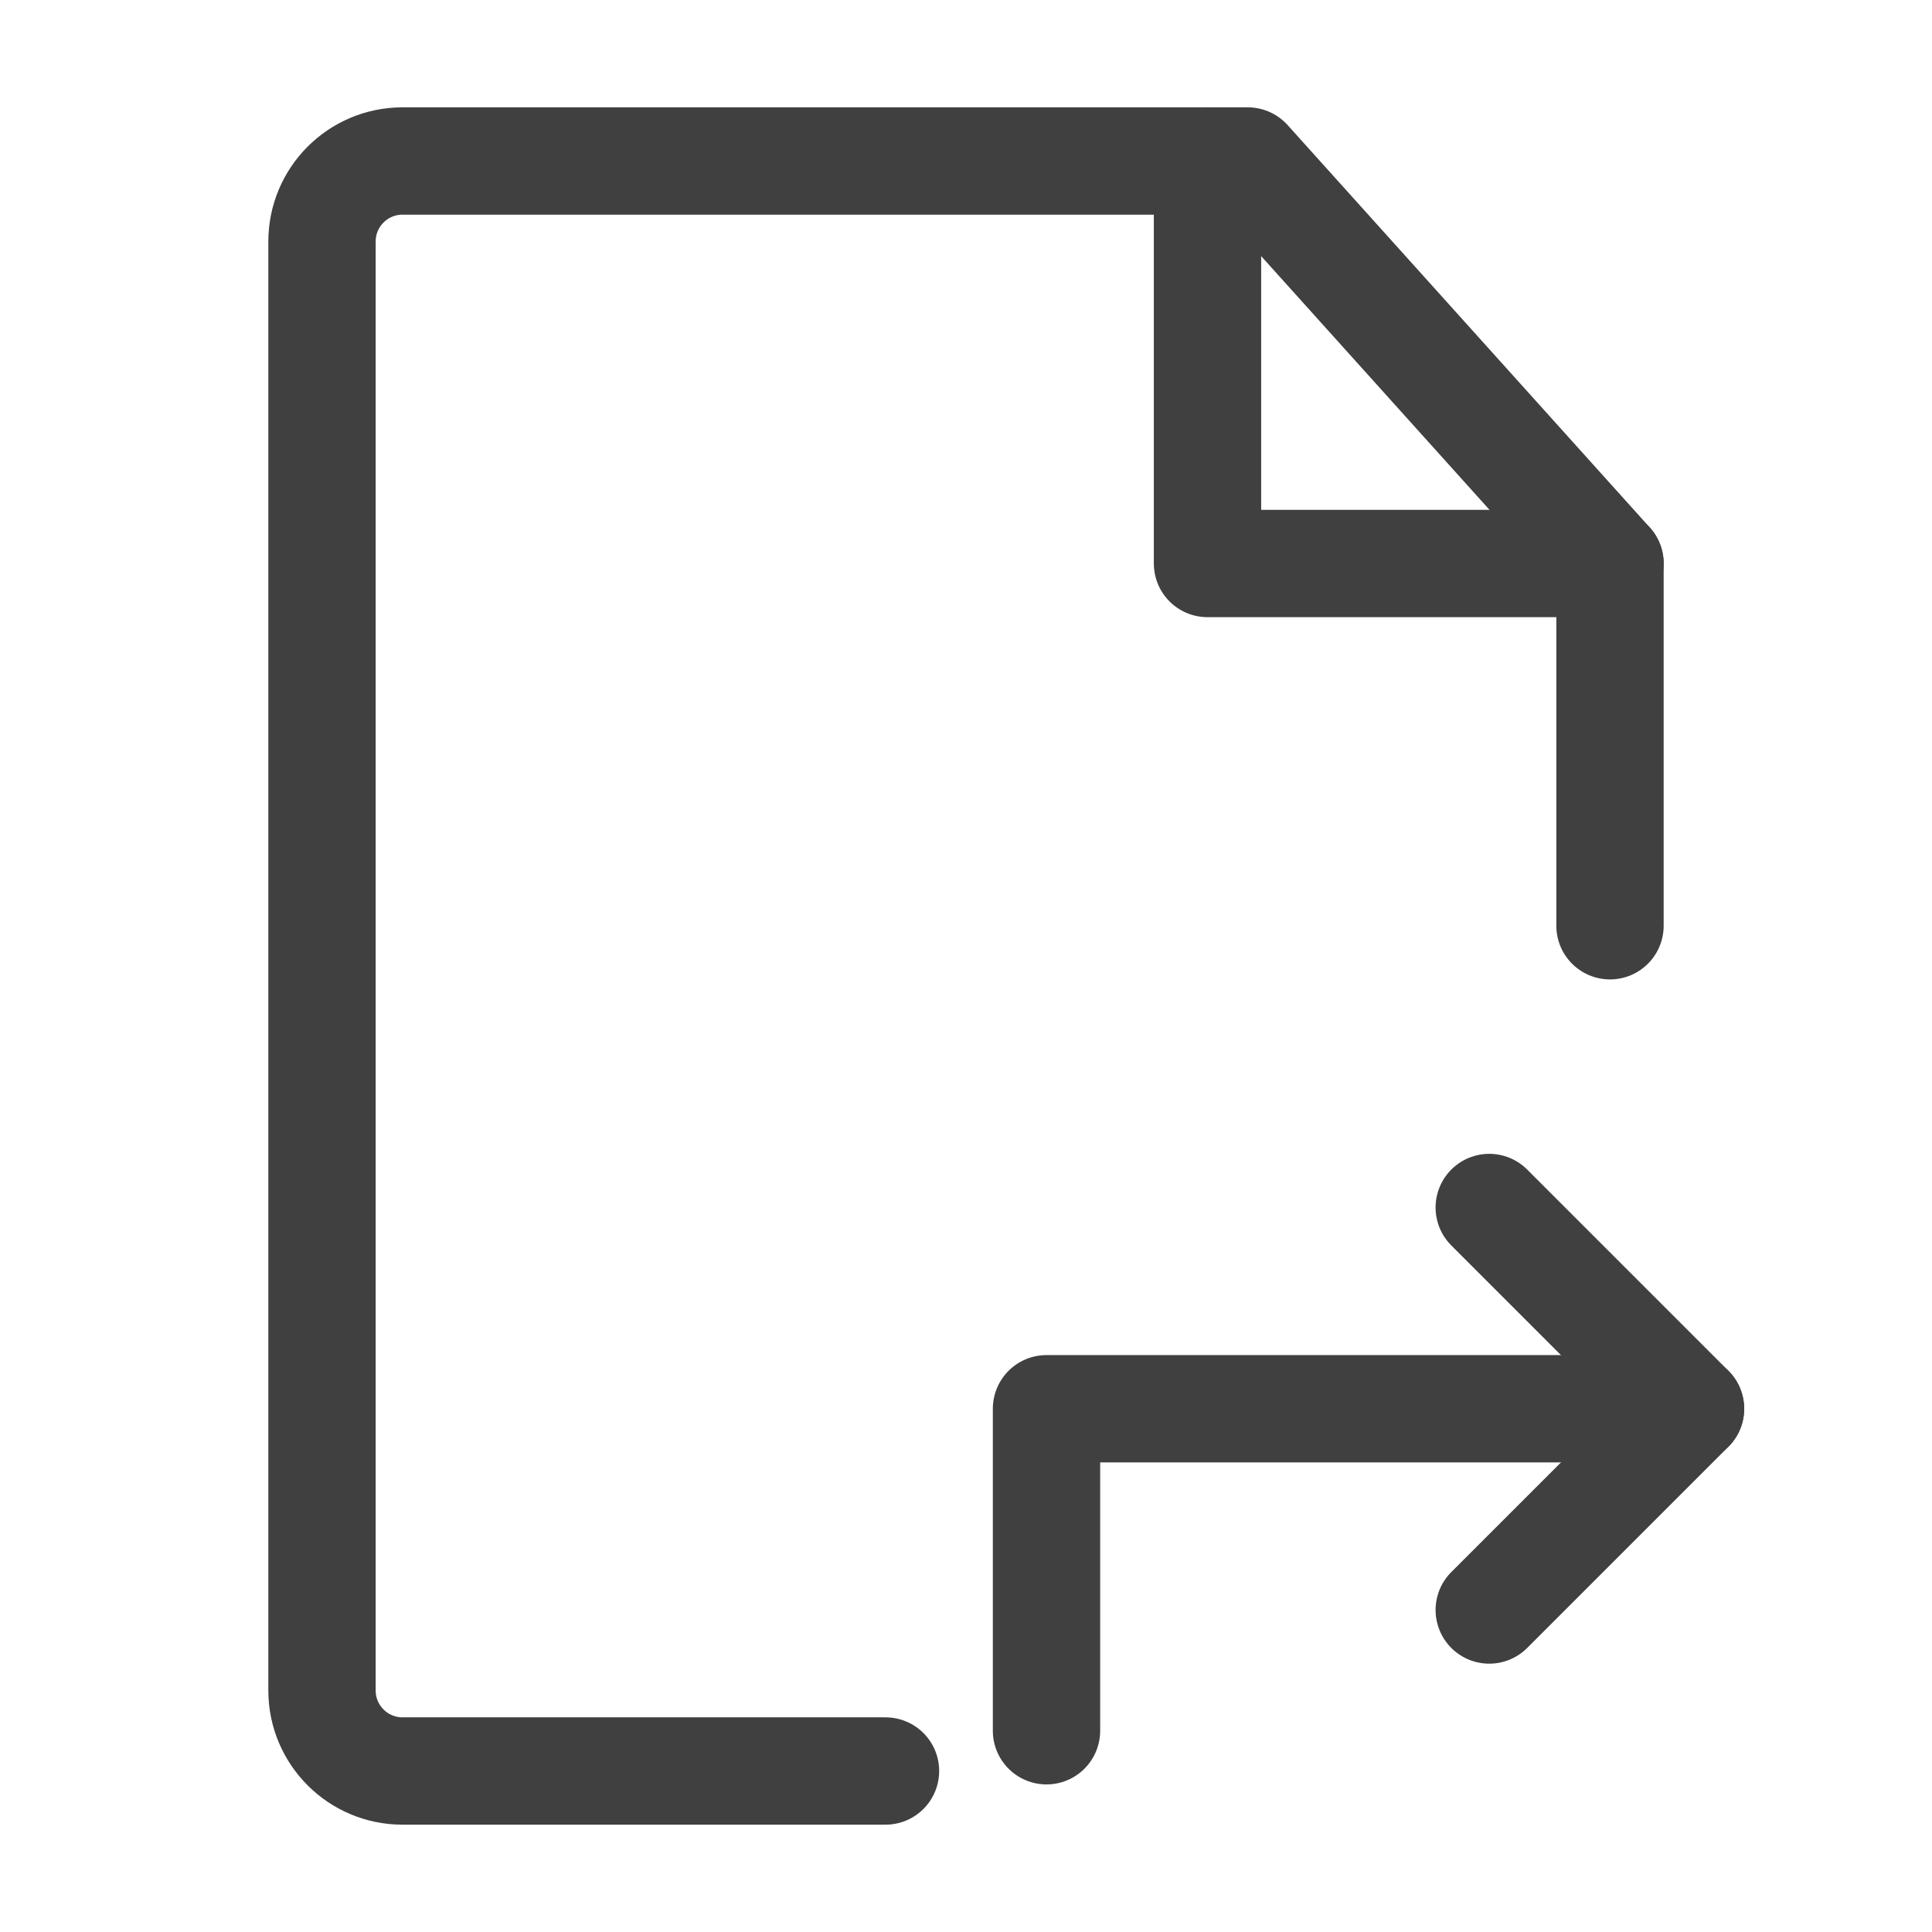
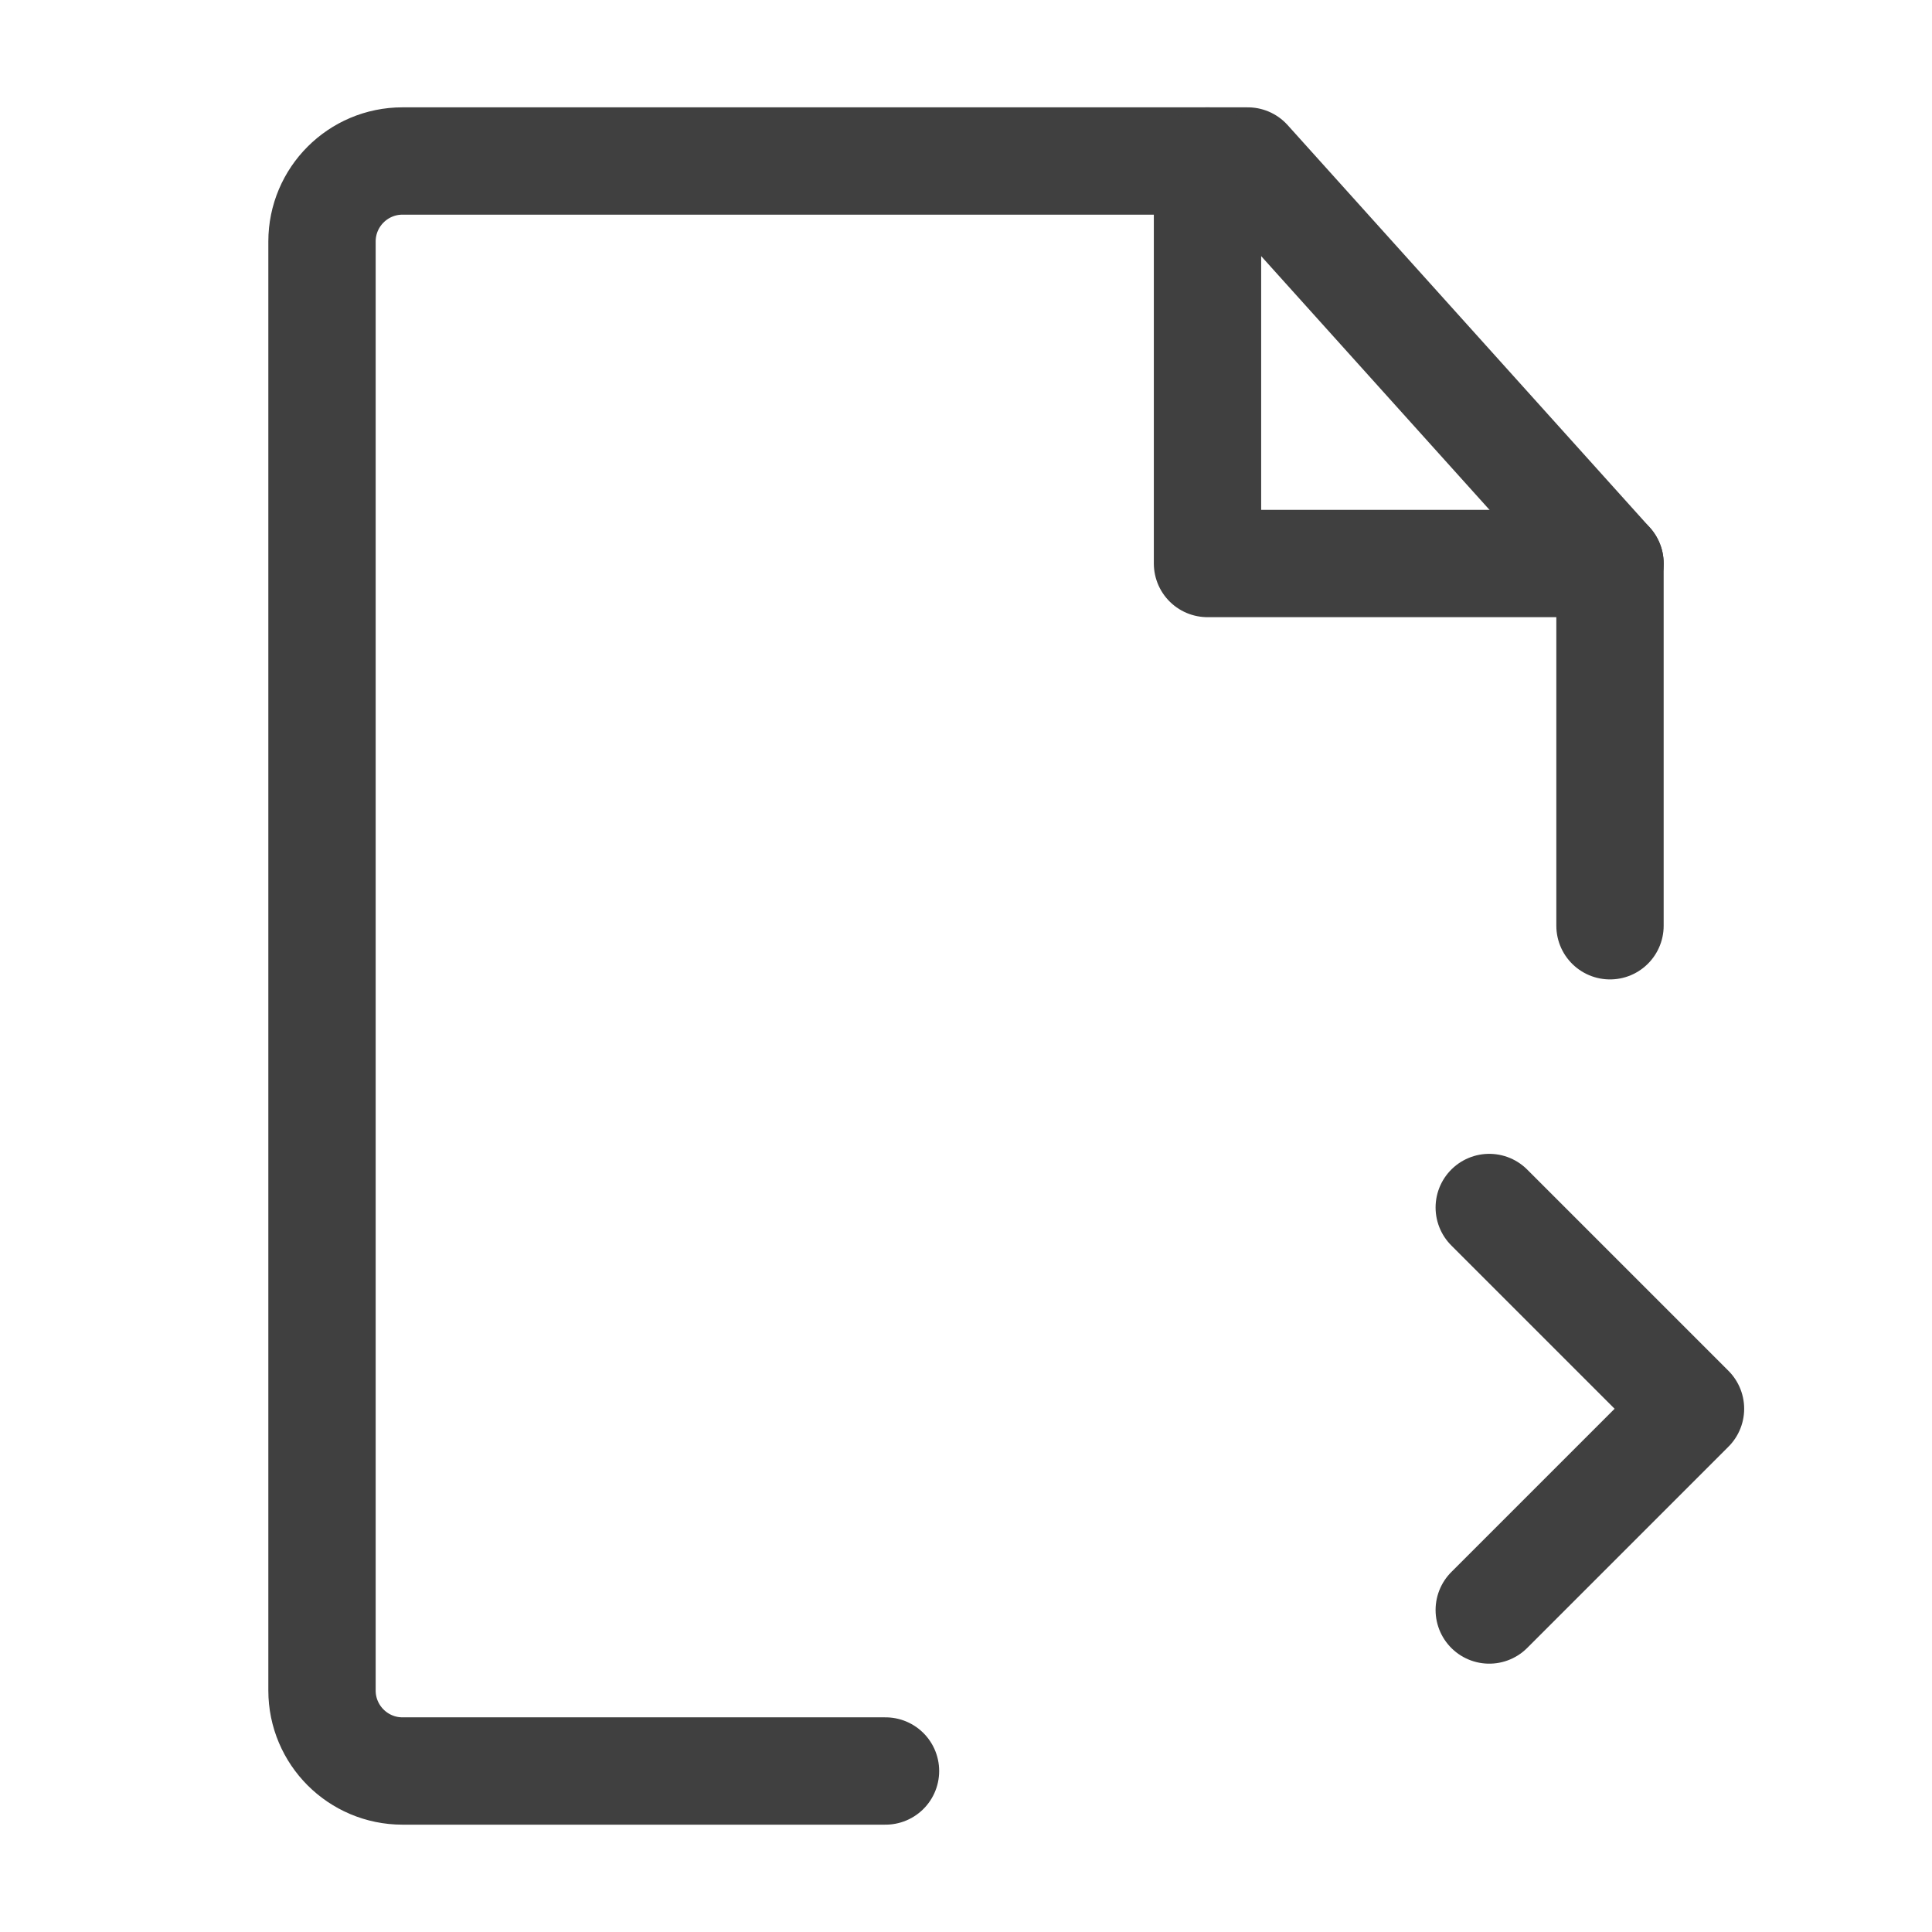
<svg xmlns="http://www.w3.org/2000/svg" fill="none" viewBox="0 0 36 36" class="design-iconfont">
  <path d="M30 17.25V10.5L23.25 3H7.5C6.672 3 6 3.672 6 4.5V31.5C6 32.328 6.672 33 7.5 33H16.5" stroke="#404040" stroke-width="2" stroke-linecap="round" stroke-linejoin="round" />
  <path d="M27.75 30L31.5 26.25L27.75 22.5" stroke="#404040" stroke-width="2" stroke-linecap="round" stroke-linejoin="round" />
-   <path d="M31.5 26.25L19.5 26.25L19.5 32.25" stroke="#404040" stroke-width="2" stroke-linecap="round" stroke-linejoin="round" />
  <path d="M22.5 3V10.5H30" stroke="#404040" stroke-width="2" stroke-linecap="round" stroke-linejoin="round" />
</svg>